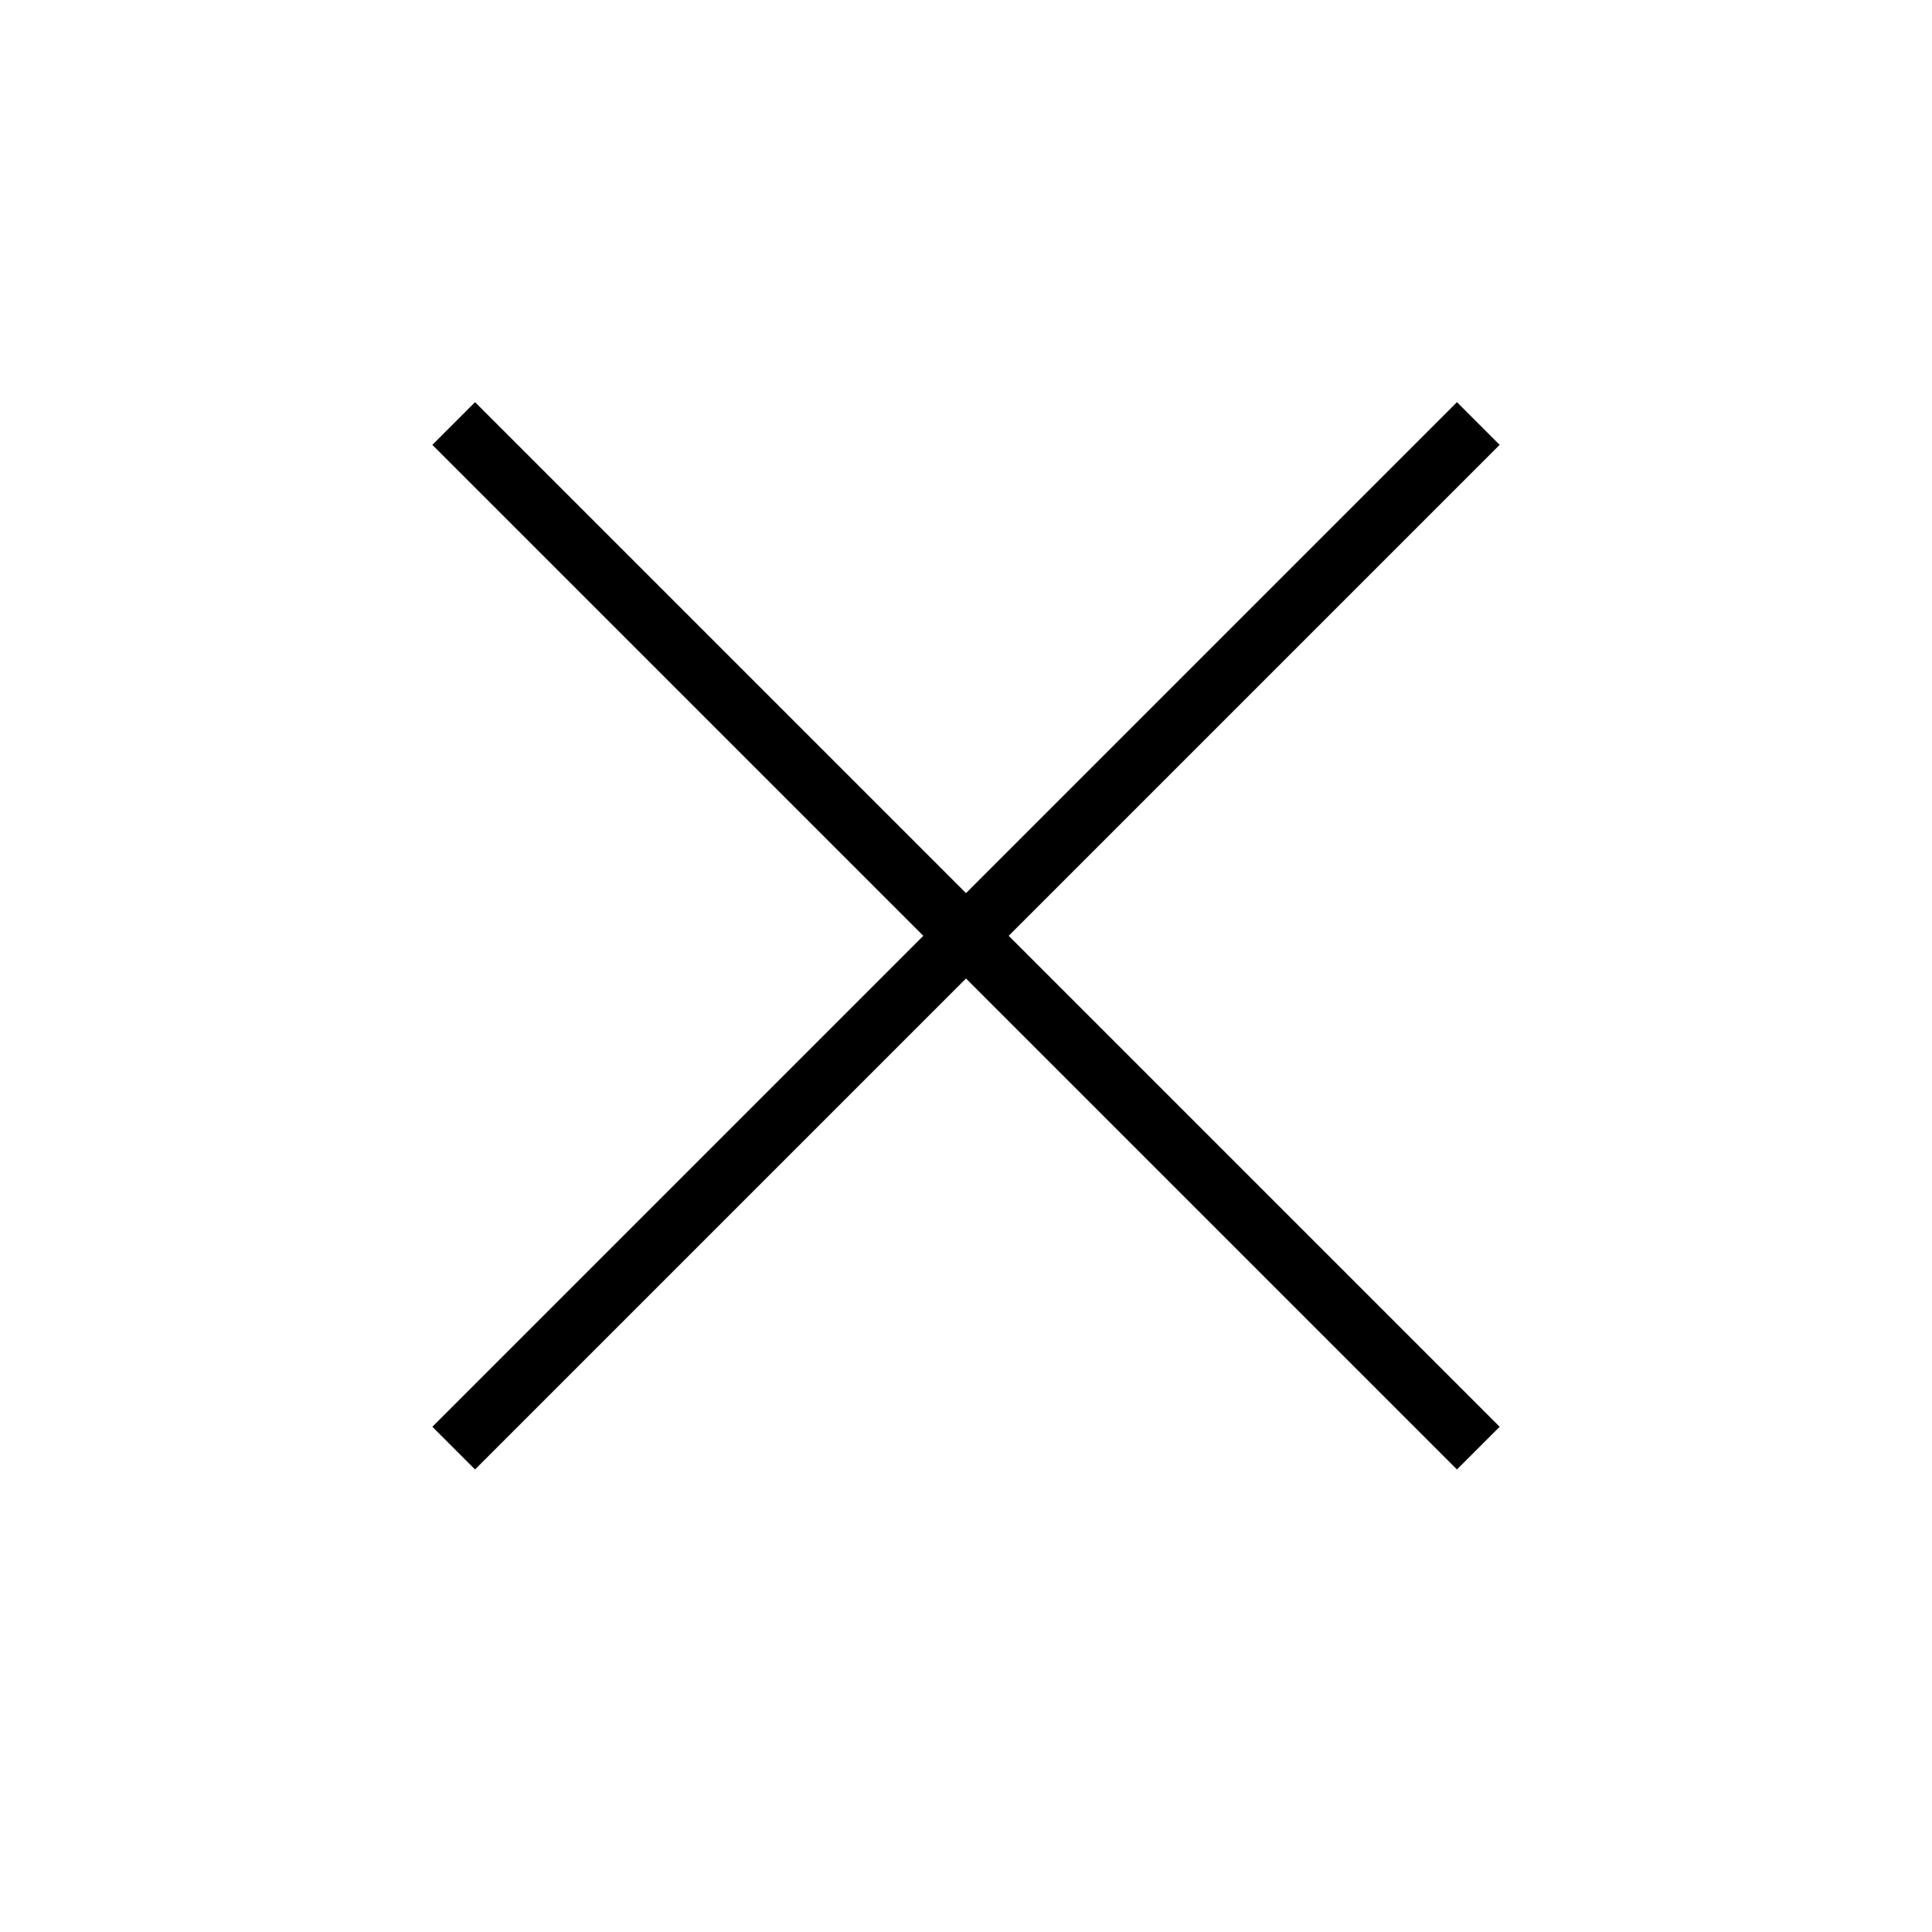
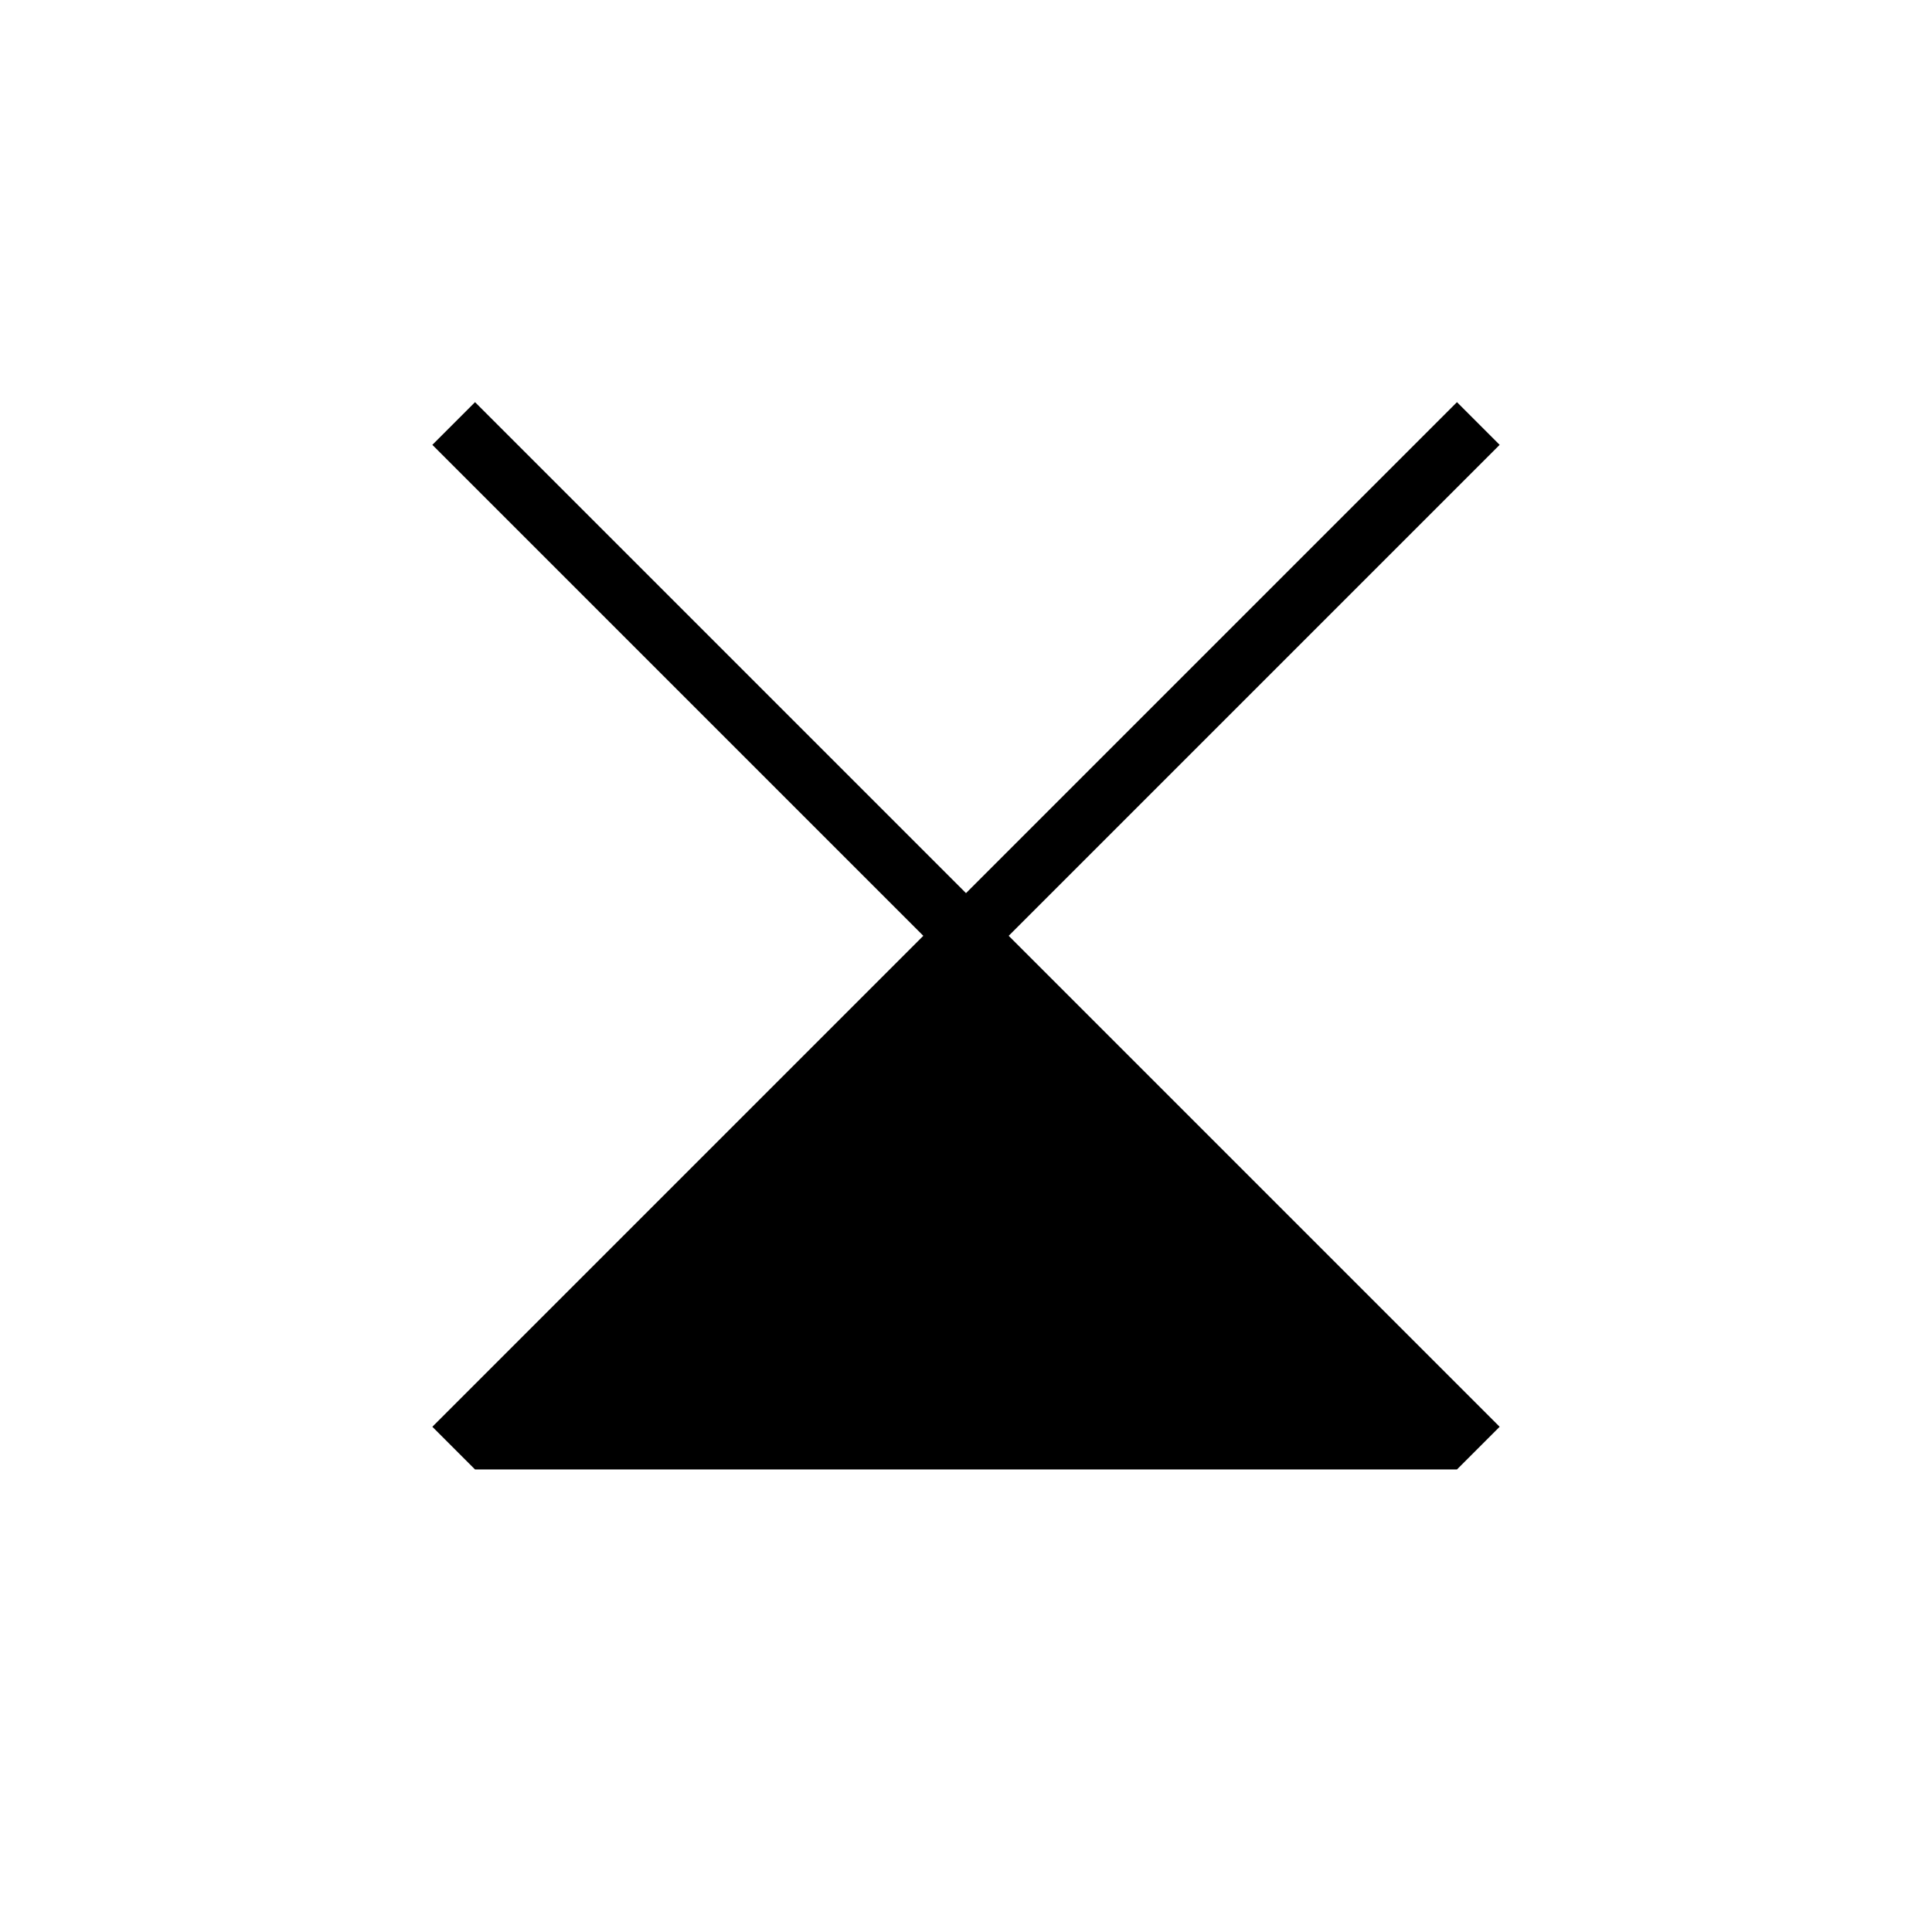
<svg xmlns="http://www.w3.org/2000/svg" width="32" height="32" viewBox="0 0 32 32" fill="none">
-   <path d="M16.707 15.5L24.839 7.368L24.132 6.661L16 14.793L7.868 6.661L7.161 7.368L15.293 15.5L7.161 23.632L7.868 24.339L16 16.207L24.132 24.339L24.839 23.632L16.707 15.5Z" fill="black" />
+   <path d="M16.707 15.5L24.839 7.368L24.132 6.661L16 14.793L7.868 6.661L7.161 7.368L15.293 15.5L7.161 23.632L7.868 24.339L24.132 24.339L24.839 23.632L16.707 15.5Z" fill="black" />
</svg>